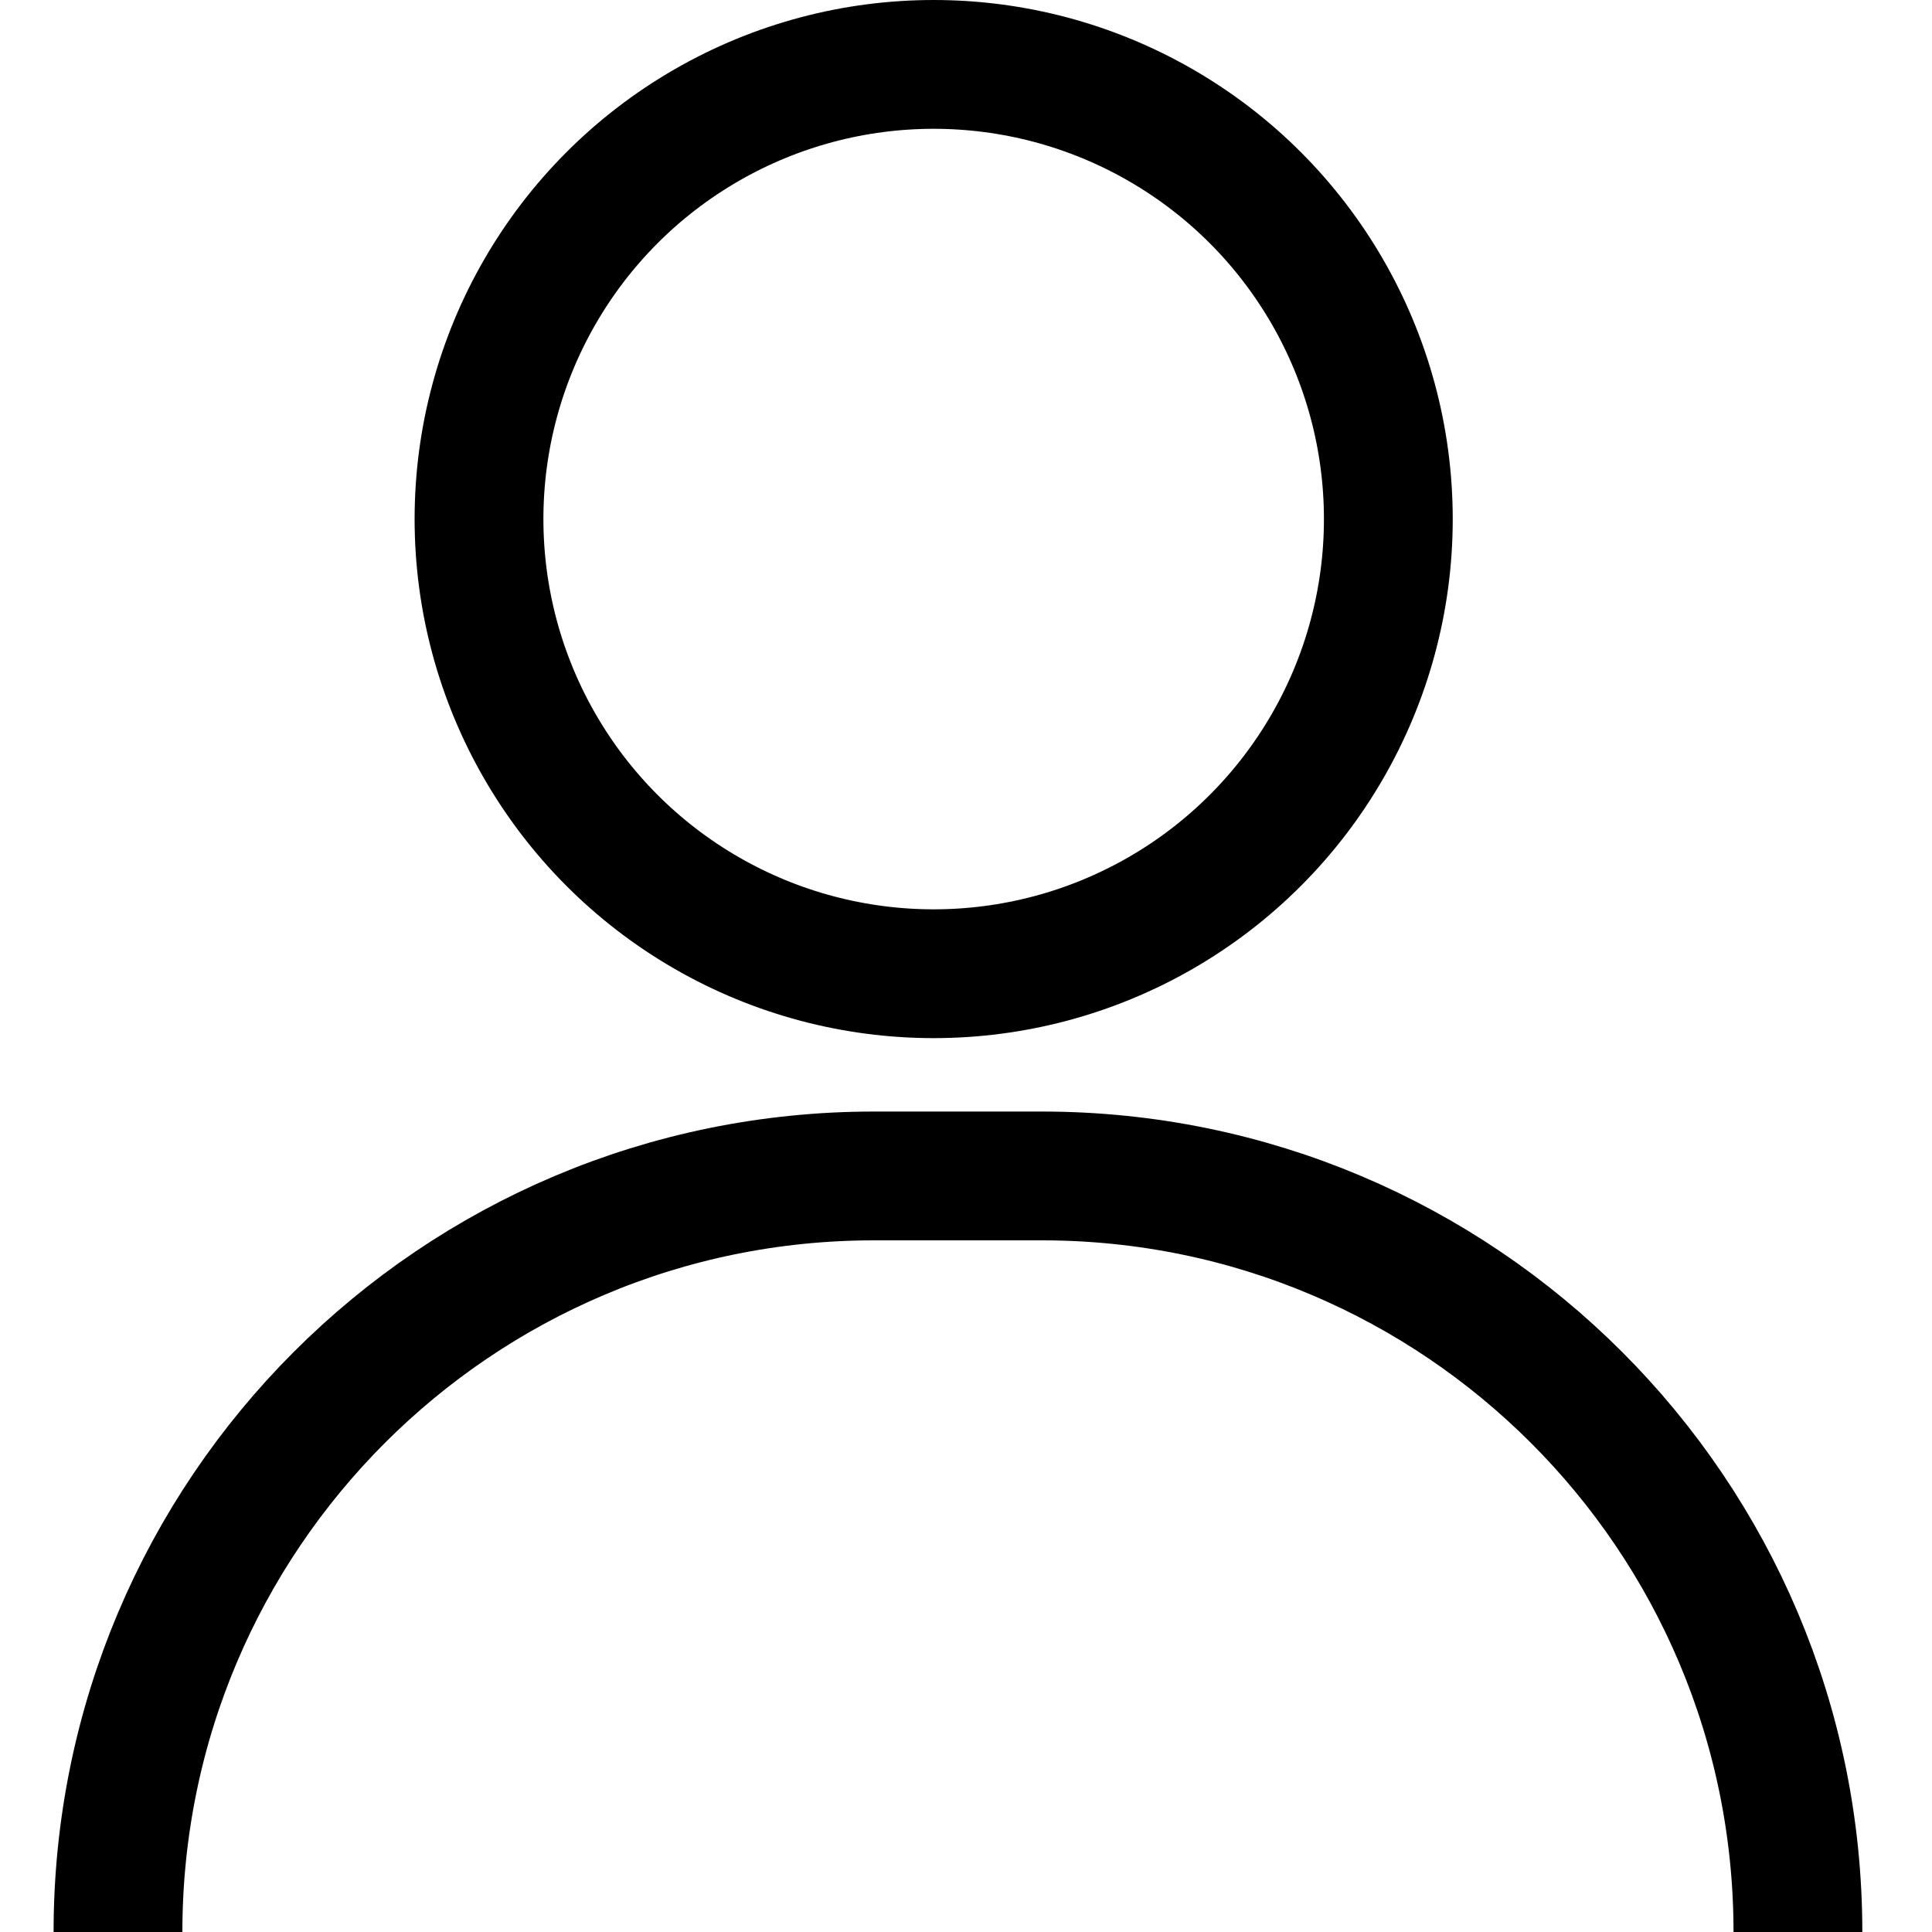
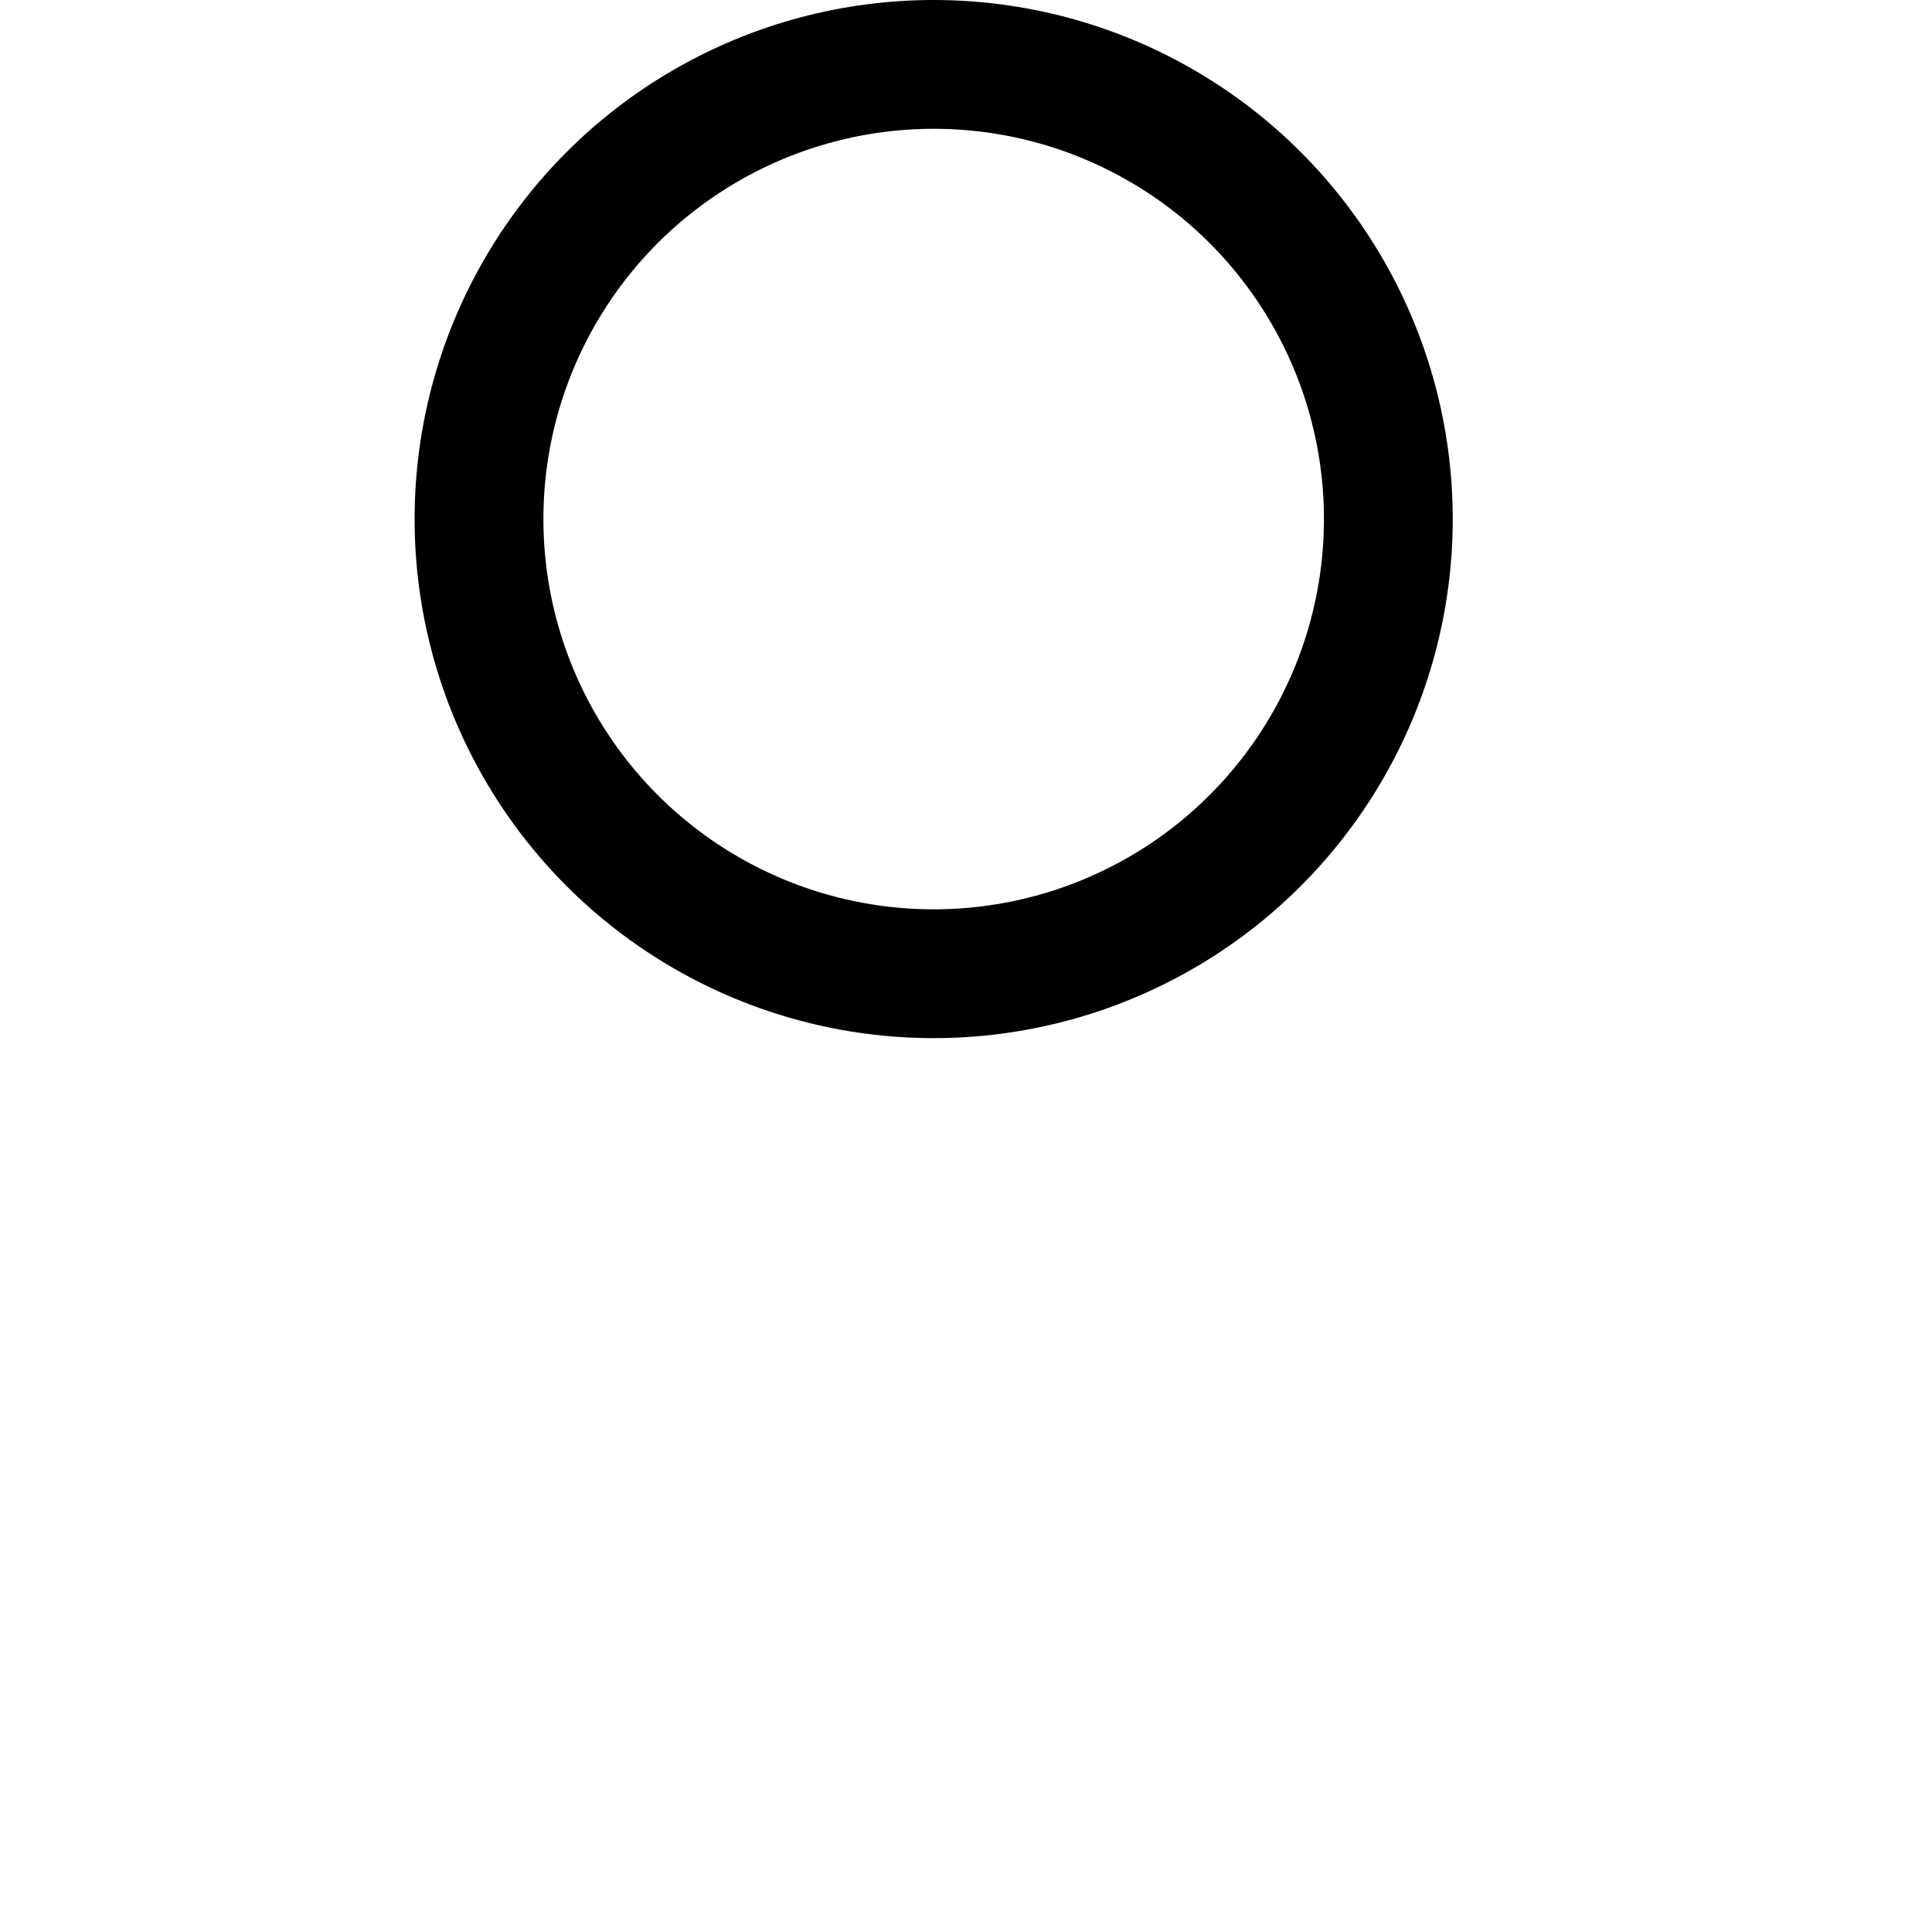
<svg xmlns="http://www.w3.org/2000/svg" width="15" height="15" viewBox="0 0 15 15" fill="none">
-   <path d="M13.959 15V15C13.959 11.758 11.331 9.13 8.089 9.13H6.785C3.543 9.13 0.916 11.758 0.916 15V15" stroke="black" />
  <circle cx="7.249" cy="4.03" r="3.53" stroke="black" />
</svg>